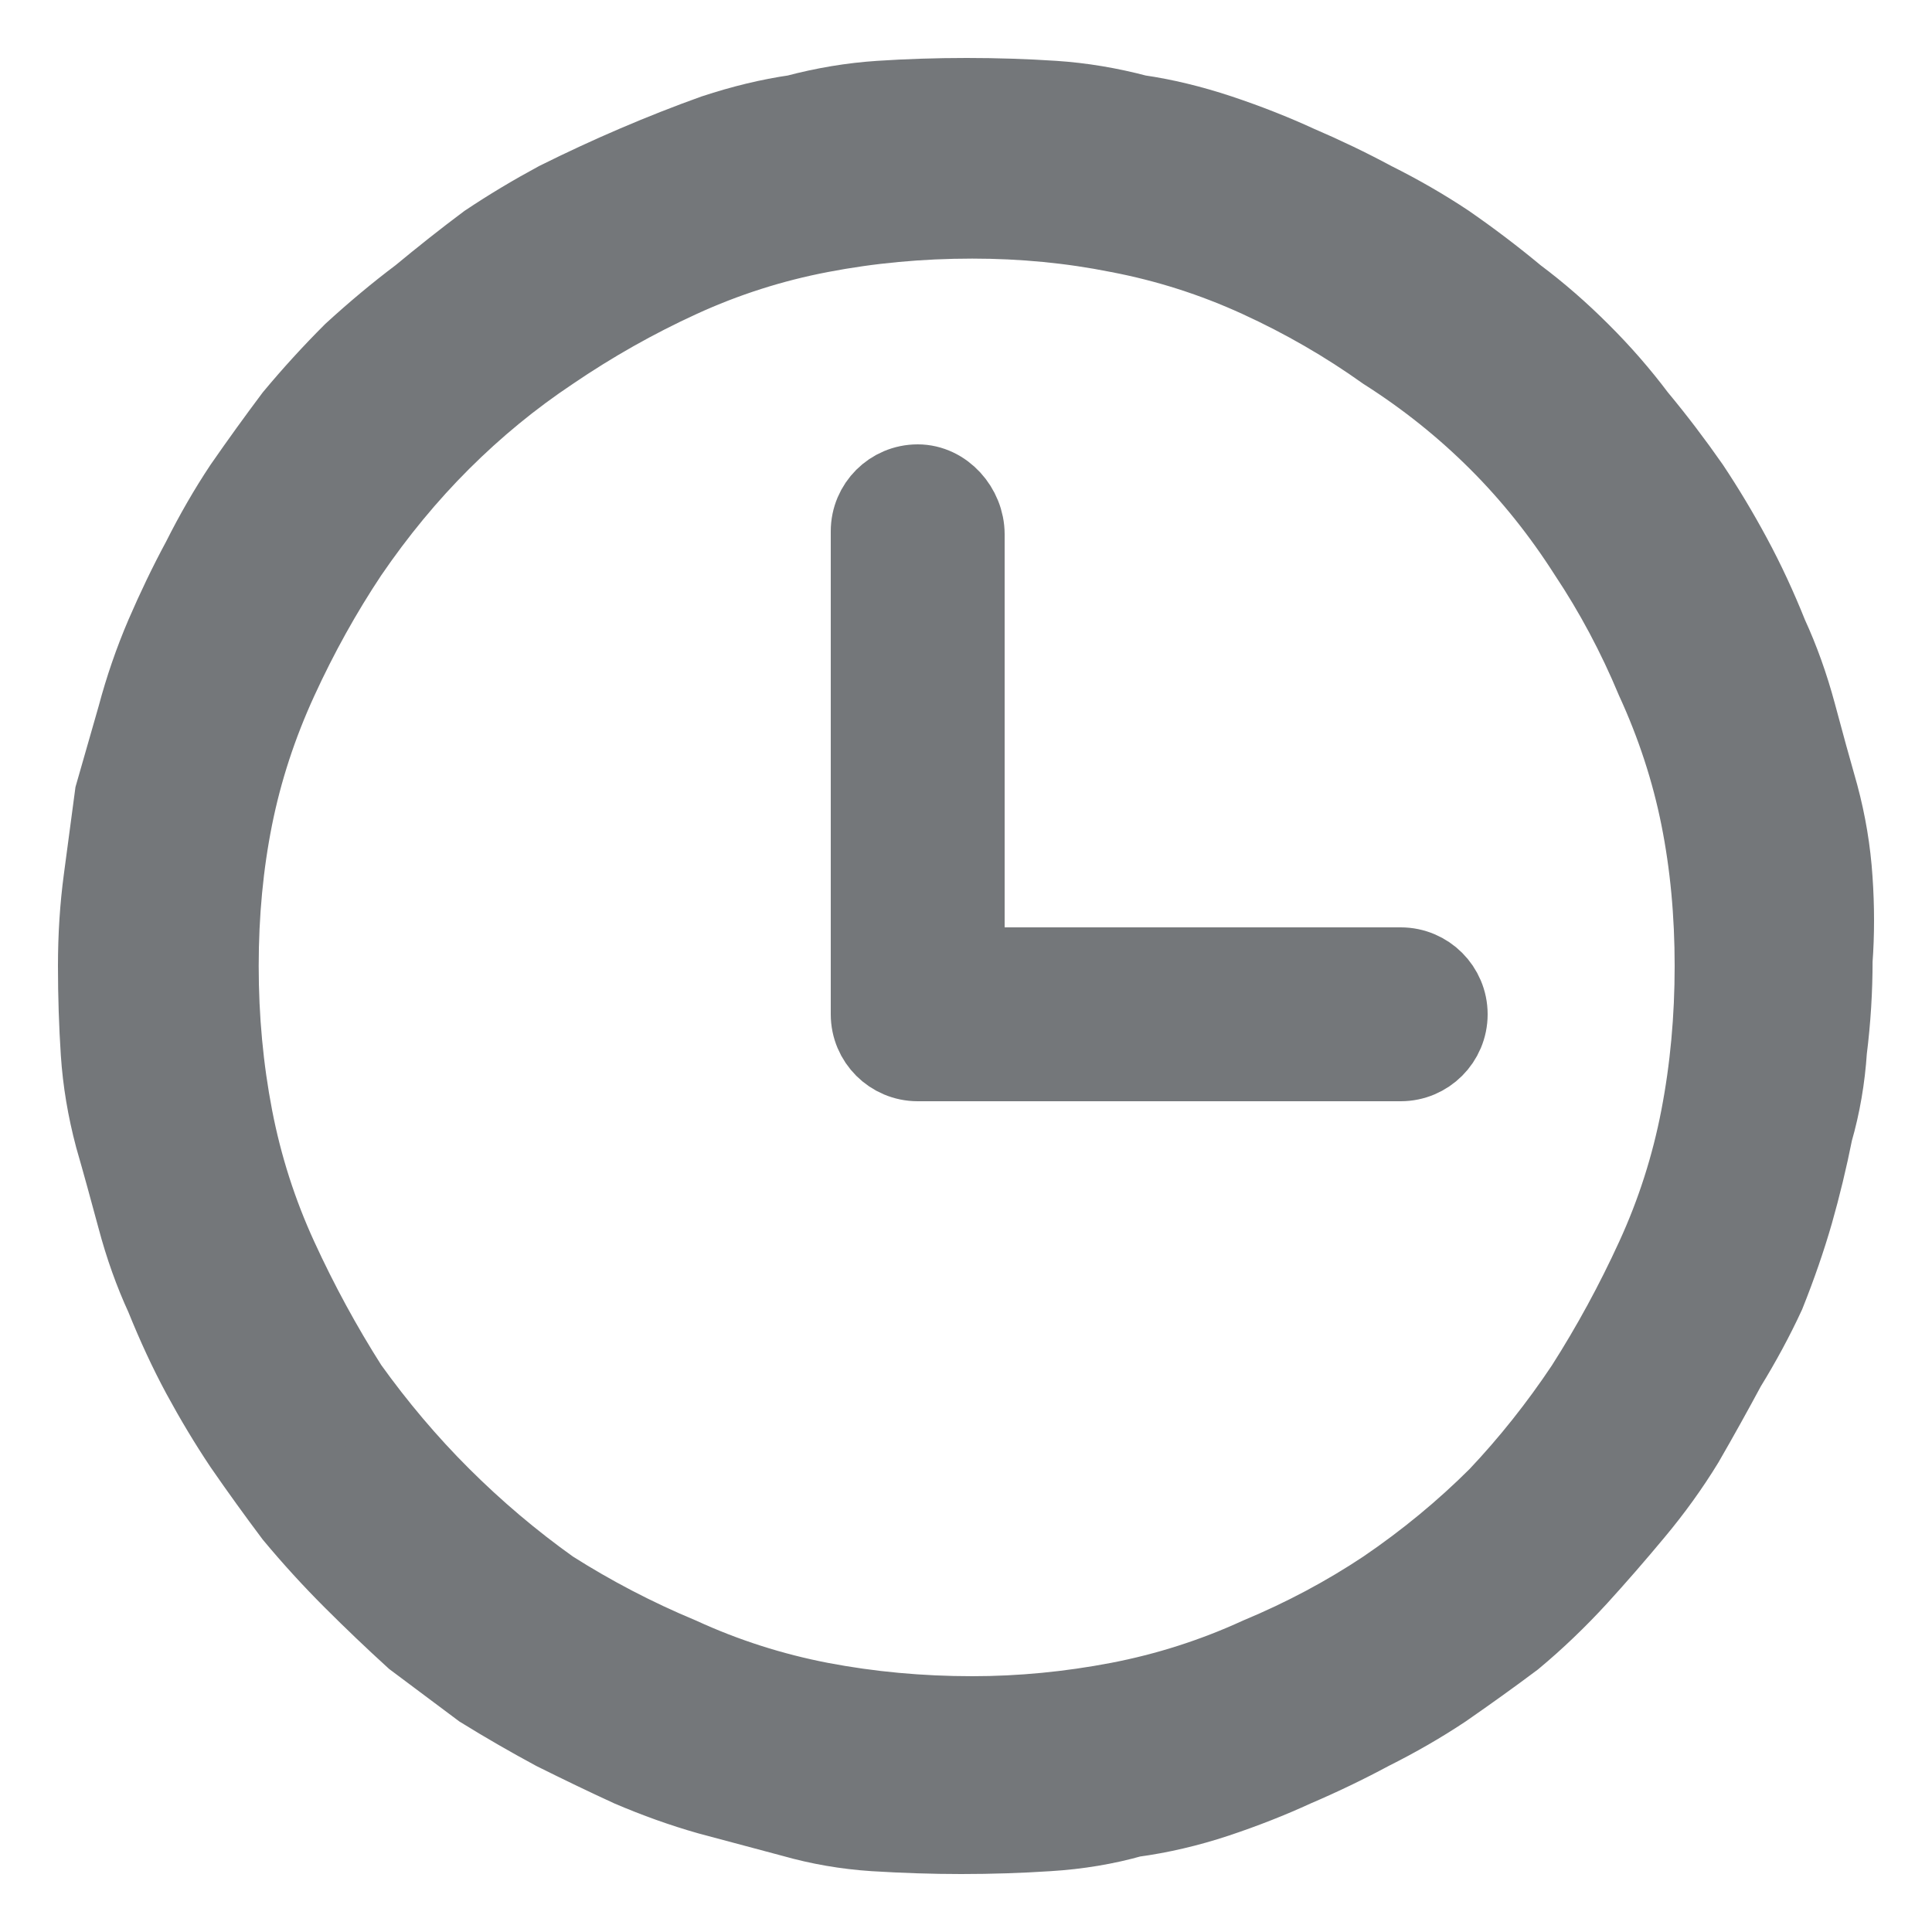
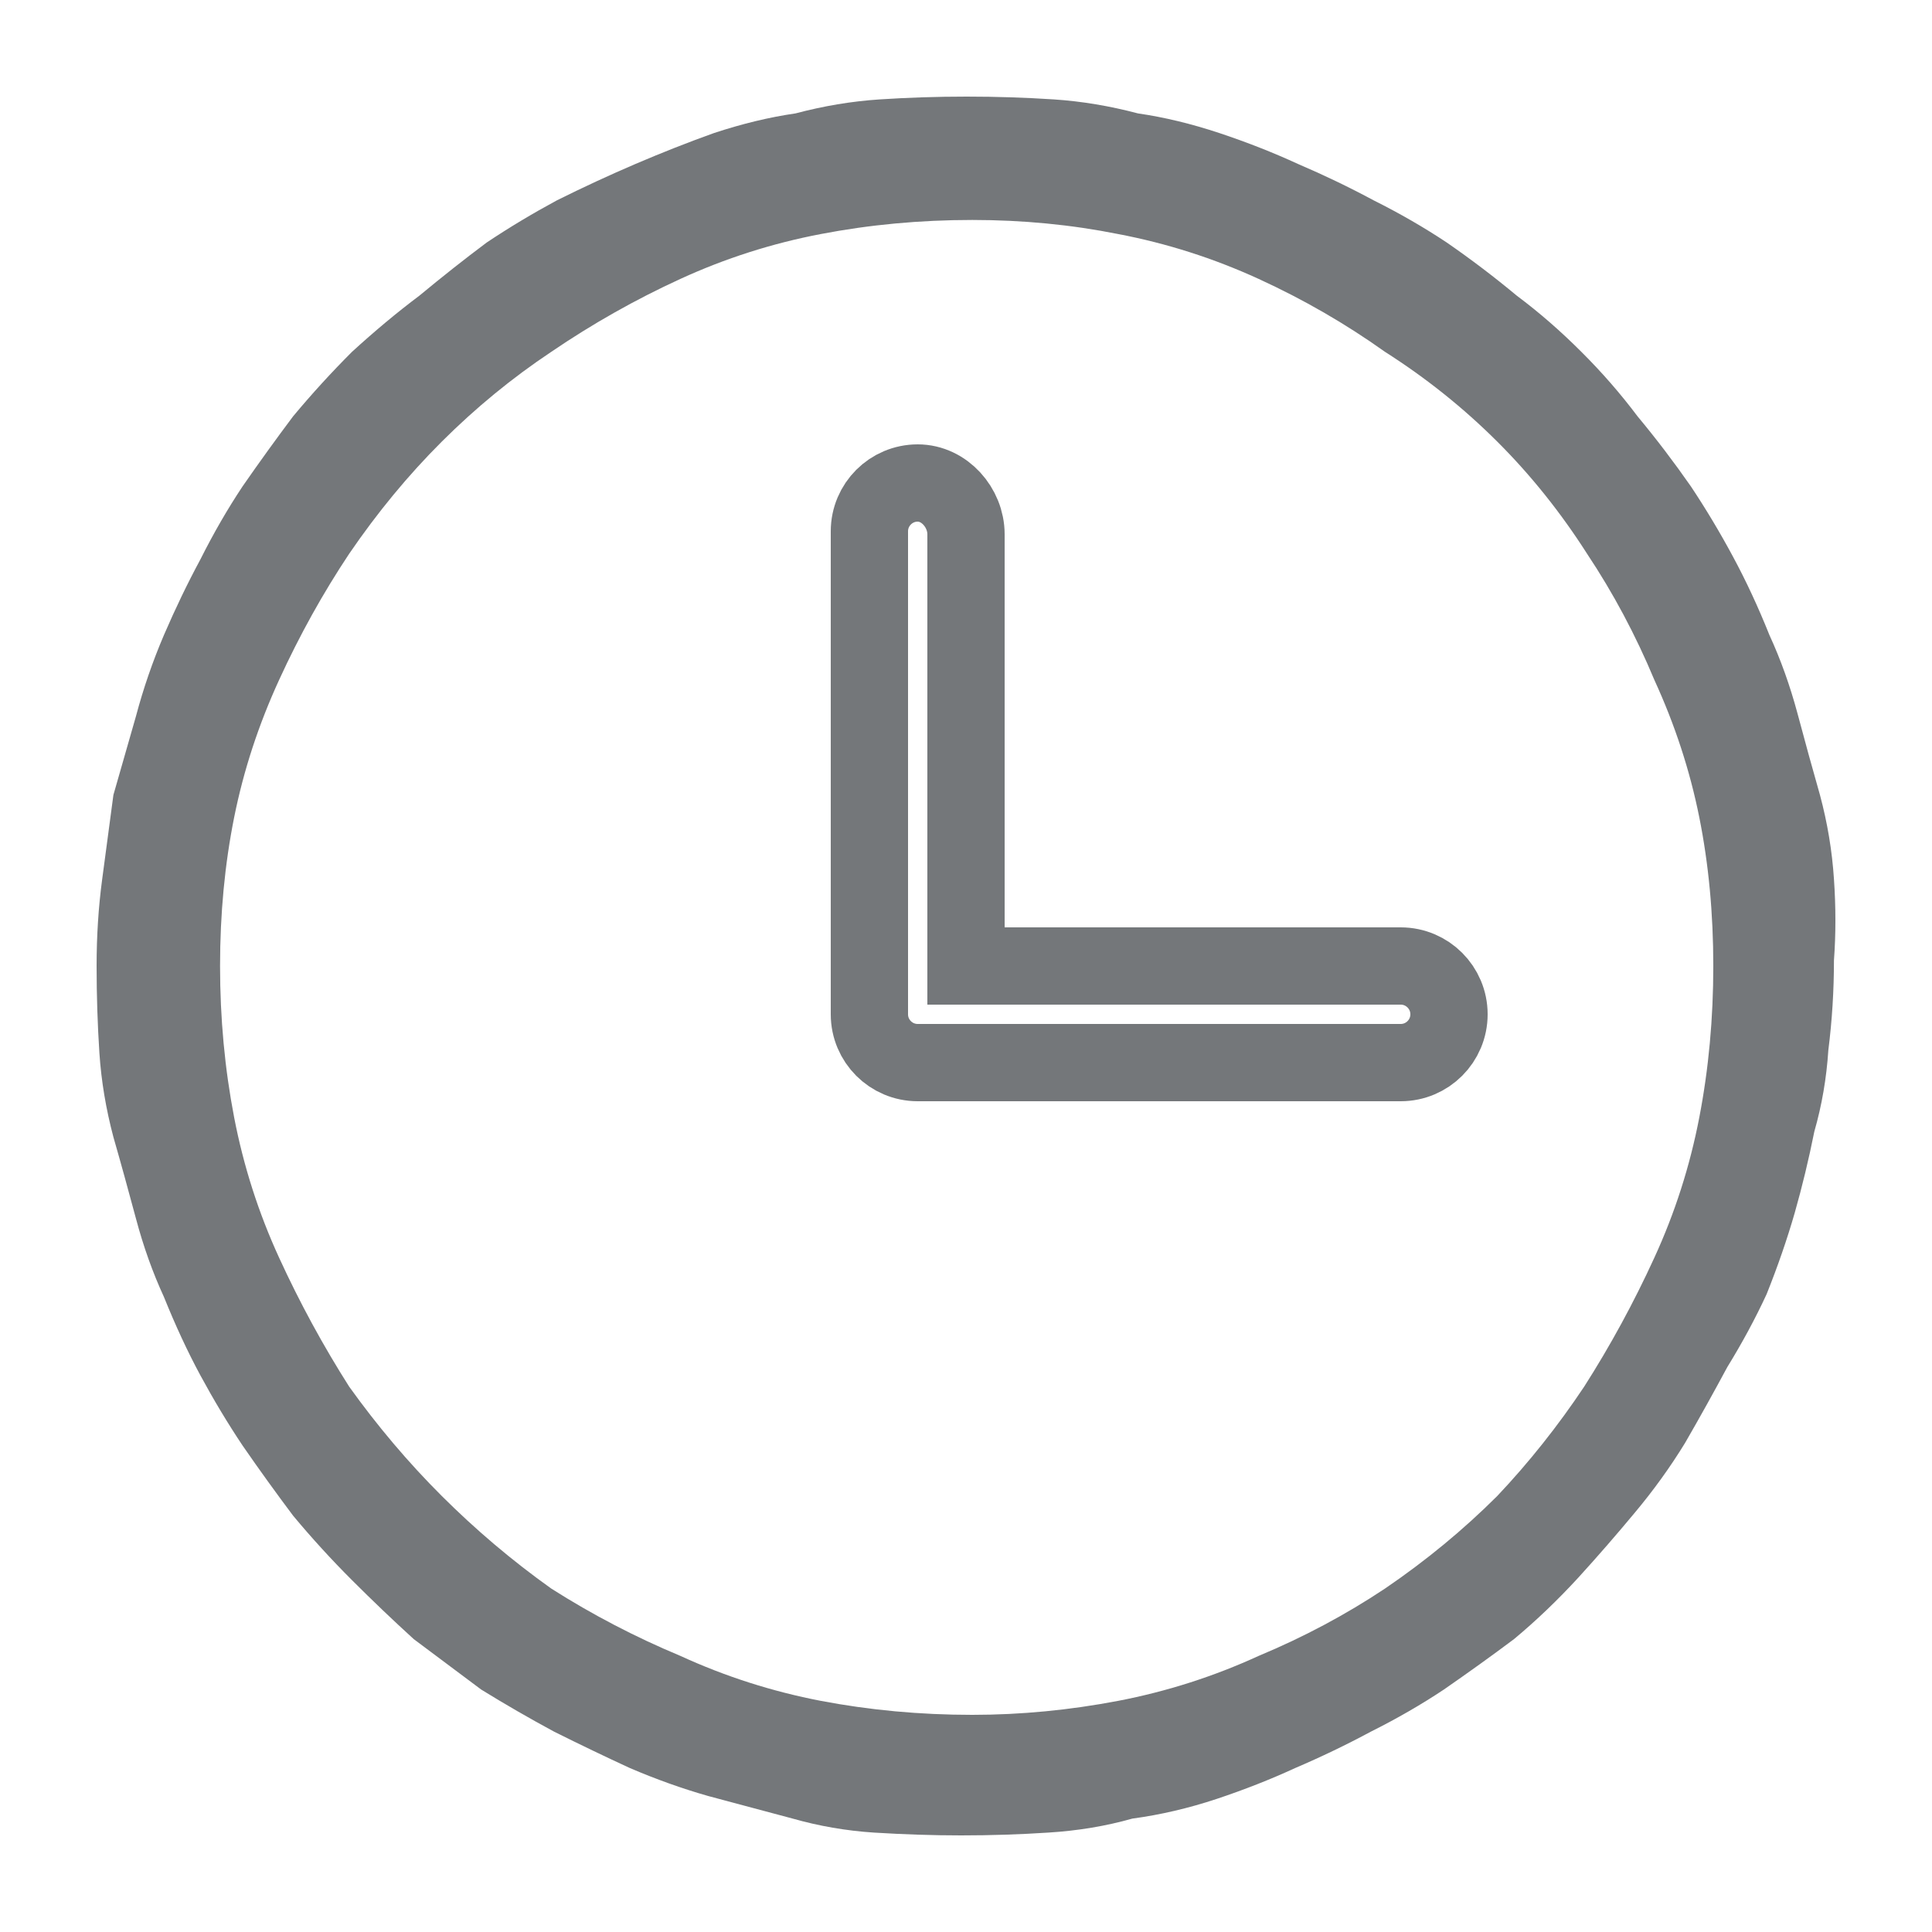
<svg xmlns="http://www.w3.org/2000/svg" width="20" height="20" viewBox="0 0 20 20" fill="none">
  <path d="M18.84 8.229C18.763 7.958 18.685 7.677 18.608 7.387C18.53 7.097 18.433 6.826 18.317 6.574C18.201 6.284 18.075 6.013 17.939 5.761C17.804 5.51 17.659 5.268 17.504 5.035C17.329 4.784 17.145 4.542 16.952 4.31C16.777 4.077 16.584 3.855 16.37 3.642C16.157 3.429 15.935 3.235 15.702 3.061C15.47 2.868 15.228 2.684 14.976 2.51C14.743 2.355 14.492 2.21 14.22 2.074C13.969 1.939 13.707 1.813 13.436 1.697C13.184 1.581 12.913 1.474 12.622 1.377C12.332 1.281 12.051 1.213 11.78 1.174C11.489 1.097 11.198 1.048 10.908 1.029C10.617 1.01 10.317 1 10.007 1C9.697 1 9.397 1.01 9.107 1.029C8.816 1.048 8.525 1.097 8.235 1.174C7.964 1.213 7.683 1.281 7.392 1.377C7.121 1.474 6.85 1.581 6.579 1.697C6.308 1.813 6.036 1.939 5.765 2.074C5.513 2.21 5.271 2.355 5.039 2.51C4.806 2.684 4.574 2.868 4.341 3.061C4.109 3.235 3.877 3.429 3.644 3.642C3.431 3.855 3.228 4.077 3.034 4.31C2.86 4.542 2.685 4.784 2.511 5.035C2.356 5.268 2.211 5.519 2.075 5.79C1.939 6.042 1.814 6.303 1.697 6.574C1.581 6.845 1.484 7.126 1.407 7.416C1.329 7.687 1.252 7.958 1.174 8.229C1.136 8.519 1.097 8.81 1.058 9.1C1.019 9.39 1 9.69 1 10C1 10.31 1.01 10.61 1.029 10.9C1.048 11.19 1.097 11.481 1.174 11.771C1.252 12.042 1.329 12.323 1.407 12.613C1.484 12.903 1.581 13.174 1.697 13.426C1.814 13.716 1.939 13.987 2.075 14.239C2.211 14.49 2.356 14.732 2.511 14.964C2.685 15.216 2.86 15.458 3.034 15.69C3.228 15.923 3.431 16.145 3.644 16.358C3.857 16.571 4.07 16.774 4.283 16.968C4.516 17.142 4.748 17.316 4.981 17.49C5.232 17.645 5.484 17.79 5.736 17.926C6.007 18.061 6.269 18.187 6.521 18.303C6.792 18.419 7.063 18.516 7.334 18.593C7.625 18.671 7.915 18.748 8.206 18.826C8.477 18.903 8.758 18.952 9.048 18.971C9.358 18.99 9.659 19 9.949 19C10.259 19 10.559 18.99 10.85 18.971C11.16 18.952 11.45 18.903 11.722 18.826C12.012 18.787 12.303 18.719 12.593 18.623C12.884 18.526 13.155 18.419 13.407 18.303C13.678 18.187 13.94 18.061 14.191 17.926C14.463 17.79 14.714 17.645 14.947 17.49C15.198 17.316 15.441 17.142 15.673 16.968C15.906 16.774 16.128 16.561 16.341 16.329C16.535 16.116 16.729 15.893 16.922 15.661C17.116 15.429 17.291 15.187 17.445 14.935C17.601 14.665 17.746 14.403 17.881 14.152C18.036 13.9 18.172 13.648 18.288 13.397C18.404 13.107 18.501 12.826 18.579 12.555C18.656 12.284 18.724 12.003 18.782 11.713C18.86 11.442 18.908 11.161 18.927 10.871C18.966 10.561 18.985 10.252 18.985 9.942C19.005 9.671 19.005 9.39 18.985 9.1C18.966 8.81 18.918 8.519 18.84 8.229ZM17.736 10C17.736 10.542 17.688 11.065 17.591 11.568C17.494 12.071 17.339 12.555 17.126 13.019C16.913 13.484 16.671 13.929 16.399 14.355C16.128 14.761 15.828 15.139 15.499 15.487C15.15 15.835 14.763 16.155 14.337 16.445C13.93 16.716 13.494 16.948 13.029 17.142C12.564 17.355 12.08 17.51 11.576 17.607C11.073 17.703 10.569 17.752 10.065 17.752C9.523 17.752 9 17.703 8.496 17.607C7.993 17.51 7.508 17.355 7.044 17.142C6.579 16.948 6.133 16.716 5.707 16.445C5.3 16.155 4.923 15.835 4.574 15.487C4.225 15.139 3.906 14.761 3.615 14.355C3.344 13.929 3.102 13.484 2.889 13.019C2.676 12.555 2.521 12.071 2.424 11.568C2.327 11.065 2.278 10.542 2.278 10C2.278 9.458 2.327 8.945 2.424 8.461C2.521 7.977 2.676 7.503 2.889 7.039C3.102 6.574 3.344 6.139 3.615 5.732C3.906 5.306 4.225 4.919 4.574 4.571C4.923 4.223 5.3 3.913 5.707 3.642C6.133 3.352 6.579 3.1 7.044 2.887C7.508 2.674 7.993 2.519 8.496 2.423C9 2.326 9.523 2.277 10.065 2.277C10.588 2.277 11.092 2.326 11.576 2.423C12.08 2.519 12.564 2.674 13.029 2.887C13.494 3.1 13.93 3.352 14.337 3.642C14.763 3.913 15.15 4.223 15.499 4.571C15.848 4.919 16.157 5.306 16.429 5.732C16.7 6.139 16.932 6.574 17.126 7.039C17.339 7.503 17.494 7.977 17.591 8.461C17.688 8.945 17.736 9.458 17.736 10Z" fill="#74777A" />
-   <path d="M9.5 5C9.224 5 9 5.224 9 5.5V10.5C9 10.776 9.224 11 9.5 11H14.5C14.776 11 15 10.776 15 10.5C15 10.224 14.776 10 14.5 10H10V5.531C10 5.255 9.776 5 9.5 5Z" fill="#74777A" />
-   <path d="M18.84 8.229C18.763 7.958 18.685 7.677 18.608 7.387C18.53 7.097 18.433 6.826 18.317 6.574C18.201 6.284 18.075 6.013 17.939 5.761C17.804 5.51 17.659 5.268 17.504 5.035C17.329 4.784 17.145 4.542 16.952 4.31C16.777 4.077 16.584 3.855 16.37 3.642C16.157 3.429 15.935 3.235 15.702 3.061C15.47 2.868 15.228 2.684 14.976 2.51C14.743 2.355 14.492 2.21 14.22 2.074C13.969 1.939 13.707 1.813 13.436 1.697C13.184 1.581 12.913 1.474 12.622 1.377C12.332 1.281 12.051 1.213 11.78 1.174C11.489 1.097 11.198 1.048 10.908 1.029C10.617 1.01 10.317 1 10.007 1C9.697 1 9.397 1.01 9.107 1.029C8.816 1.048 8.525 1.097 8.235 1.174C7.964 1.213 7.683 1.281 7.392 1.377C7.121 1.474 6.85 1.581 6.579 1.697C6.308 1.813 6.036 1.939 5.765 2.074C5.513 2.21 5.271 2.355 5.039 2.51C4.806 2.684 4.574 2.868 4.341 3.061C4.109 3.235 3.877 3.429 3.644 3.642C3.431 3.855 3.228 4.077 3.034 4.31C2.86 4.542 2.685 4.784 2.511 5.035C2.356 5.268 2.211 5.519 2.075 5.79C1.939 6.042 1.814 6.303 1.697 6.574C1.581 6.845 1.484 7.126 1.407 7.416C1.329 7.687 1.252 7.958 1.174 8.229C1.136 8.519 1.097 8.81 1.058 9.1C1.019 9.39 1 9.69 1 10C1 10.31 1.01 10.61 1.029 10.9C1.048 11.19 1.097 11.481 1.174 11.771C1.252 12.042 1.329 12.323 1.407 12.613C1.484 12.903 1.581 13.174 1.697 13.426C1.814 13.716 1.939 13.987 2.075 14.239C2.211 14.49 2.356 14.732 2.511 14.964C2.685 15.216 2.86 15.458 3.034 15.69C3.228 15.923 3.431 16.145 3.644 16.358C3.857 16.571 4.07 16.774 4.283 16.968C4.516 17.142 4.748 17.316 4.981 17.49C5.232 17.645 5.484 17.79 5.736 17.926C6.007 18.061 6.269 18.187 6.521 18.303C6.792 18.419 7.063 18.516 7.334 18.593C7.625 18.671 7.915 18.748 8.206 18.826C8.477 18.903 8.758 18.952 9.048 18.971C9.358 18.99 9.659 19 9.949 19C10.259 19 10.559 18.99 10.85 18.971C11.16 18.952 11.45 18.903 11.722 18.826C12.012 18.787 12.303 18.719 12.593 18.623C12.884 18.526 13.155 18.419 13.407 18.303C13.678 18.187 13.94 18.061 14.191 17.926C14.463 17.79 14.714 17.645 14.947 17.49C15.198 17.316 15.441 17.142 15.673 16.968C15.906 16.774 16.128 16.561 16.341 16.329C16.535 16.116 16.729 15.893 16.922 15.661C17.116 15.429 17.291 15.187 17.445 14.935C17.601 14.665 17.746 14.403 17.881 14.152C18.036 13.9 18.172 13.648 18.288 13.397C18.404 13.107 18.501 12.826 18.579 12.555C18.656 12.284 18.724 12.003 18.782 11.713C18.86 11.442 18.908 11.161 18.927 10.871C18.966 10.561 18.985 10.252 18.985 9.942C19.005 9.671 19.005 9.39 18.985 9.1C18.966 8.81 18.918 8.519 18.84 8.229ZM17.736 10C17.736 10.542 17.688 11.065 17.591 11.568C17.494 12.071 17.339 12.555 17.126 13.019C16.913 13.484 16.671 13.929 16.399 14.355C16.128 14.761 15.828 15.139 15.499 15.487C15.15 15.835 14.763 16.155 14.337 16.445C13.93 16.716 13.494 16.948 13.029 17.142C12.564 17.355 12.08 17.51 11.576 17.607C11.073 17.703 10.569 17.752 10.065 17.752C9.523 17.752 9 17.703 8.496 17.607C7.993 17.51 7.508 17.355 7.044 17.142C6.579 16.948 6.133 16.716 5.707 16.445C5.3 16.155 4.923 15.835 4.574 15.487C4.225 15.139 3.906 14.761 3.615 14.355C3.344 13.929 3.102 13.484 2.889 13.019C2.676 12.555 2.521 12.071 2.424 11.568C2.327 11.065 2.278 10.542 2.278 10C2.278 9.458 2.327 8.945 2.424 8.461C2.521 7.977 2.676 7.503 2.889 7.039C3.102 6.574 3.344 6.139 3.615 5.732C3.906 5.306 4.225 4.919 4.574 4.571C4.923 4.223 5.3 3.913 5.707 3.642C6.133 3.352 6.579 3.1 7.044 2.887C7.508 2.674 7.993 2.519 8.496 2.423C9 2.326 9.523 2.277 10.065 2.277C10.588 2.277 11.092 2.326 11.576 2.423C12.08 2.519 12.564 2.674 13.029 2.887C13.494 3.1 13.93 3.352 14.337 3.642C14.763 3.913 15.15 4.223 15.499 4.571C15.848 4.919 16.157 5.306 16.429 5.732C16.7 6.139 16.932 6.574 17.126 7.039C17.339 7.503 17.494 7.977 17.591 8.461C17.688 8.945 17.736 9.458 17.736 10Z" stroke="#74777A" stroke-width="0.8" />
  <path d="M9.5 5C9.224 5 9 5.224 9 5.5V10.5C9 10.776 9.224 11 9.5 11H14.5C14.776 11 15 10.776 15 10.5C15 10.224 14.776 10 14.5 10H10V5.531C10 5.255 9.776 5 9.5 5Z" stroke="#74777A" stroke-width="0.8" />
</svg>